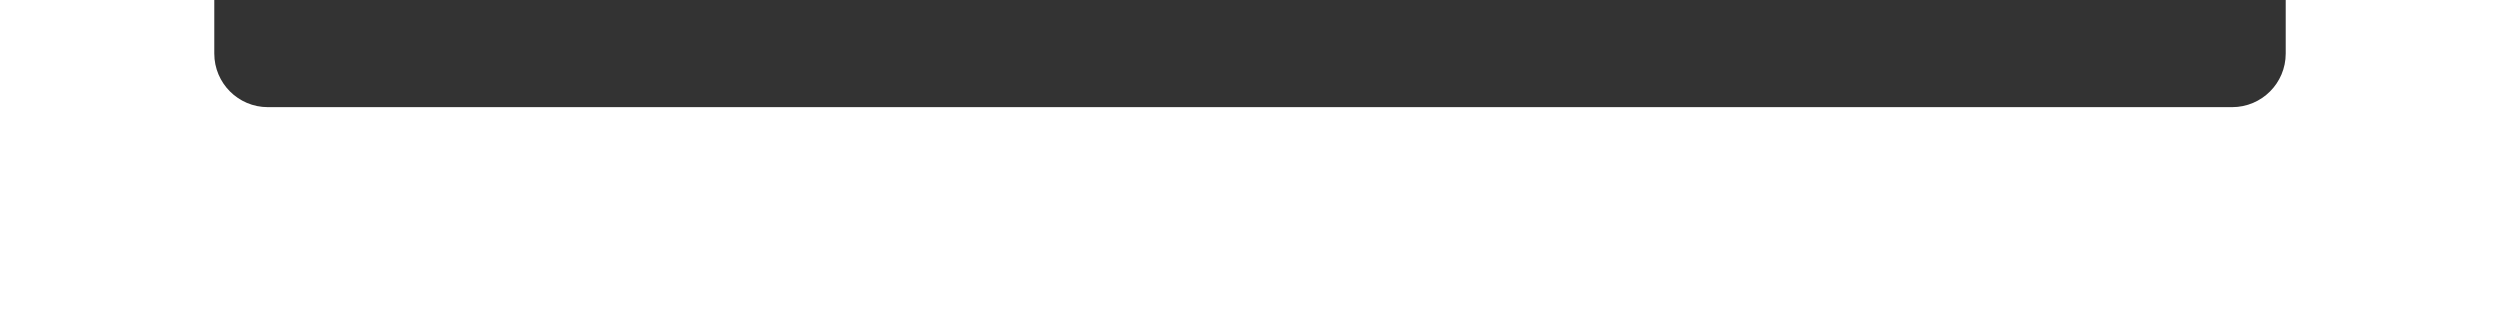
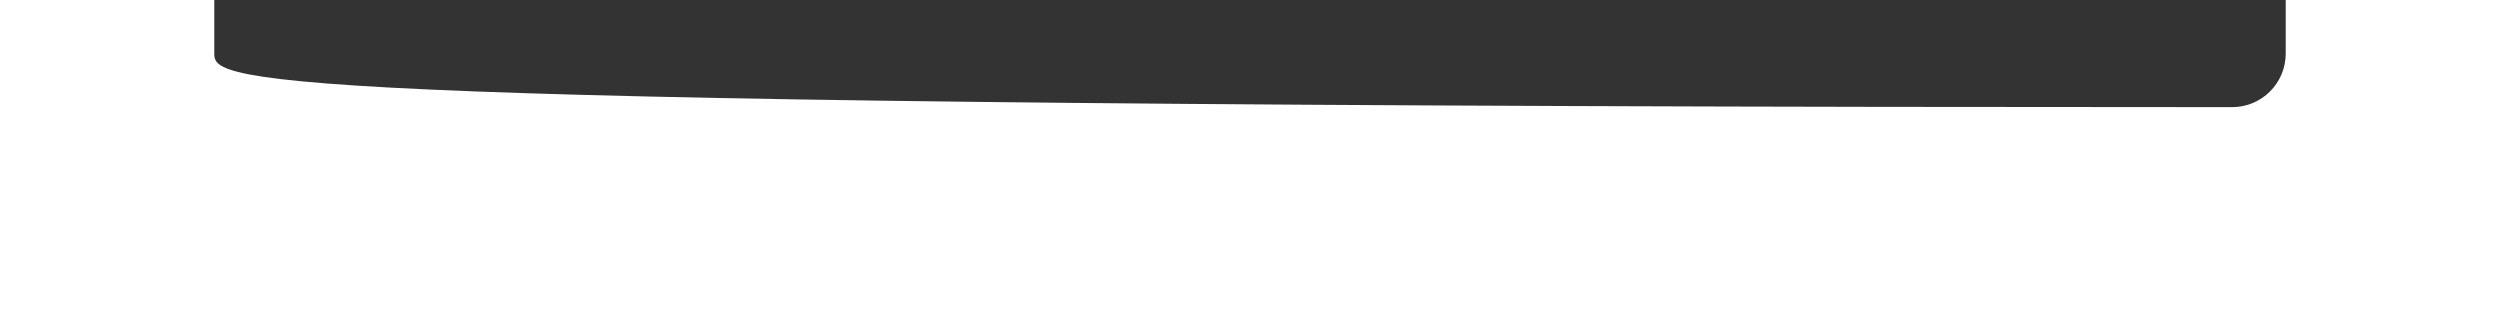
<svg xmlns="http://www.w3.org/2000/svg" width="1400" height="180" viewBox="0 0 1400 180" fill="none">
  <rect x="0" y="0" width="1400" height="180" fill="#333333" stroke="none" />
-   <path fill-rule="evenodd" clip-rule="evenodd" d="M120 0H0V180H1400V0H1280V30C1280 46.569 1266.57 60 1250 60H150C133.431 60 120 46.569 120 30V0Z" fill="white" />
+   <path fill-rule="evenodd" clip-rule="evenodd" d="M120 0H0V180H1400V0H1280V30C1280 46.569 1266.57 60 1250 60C133.431 60 120 46.569 120 30V0Z" fill="white" />
</svg>